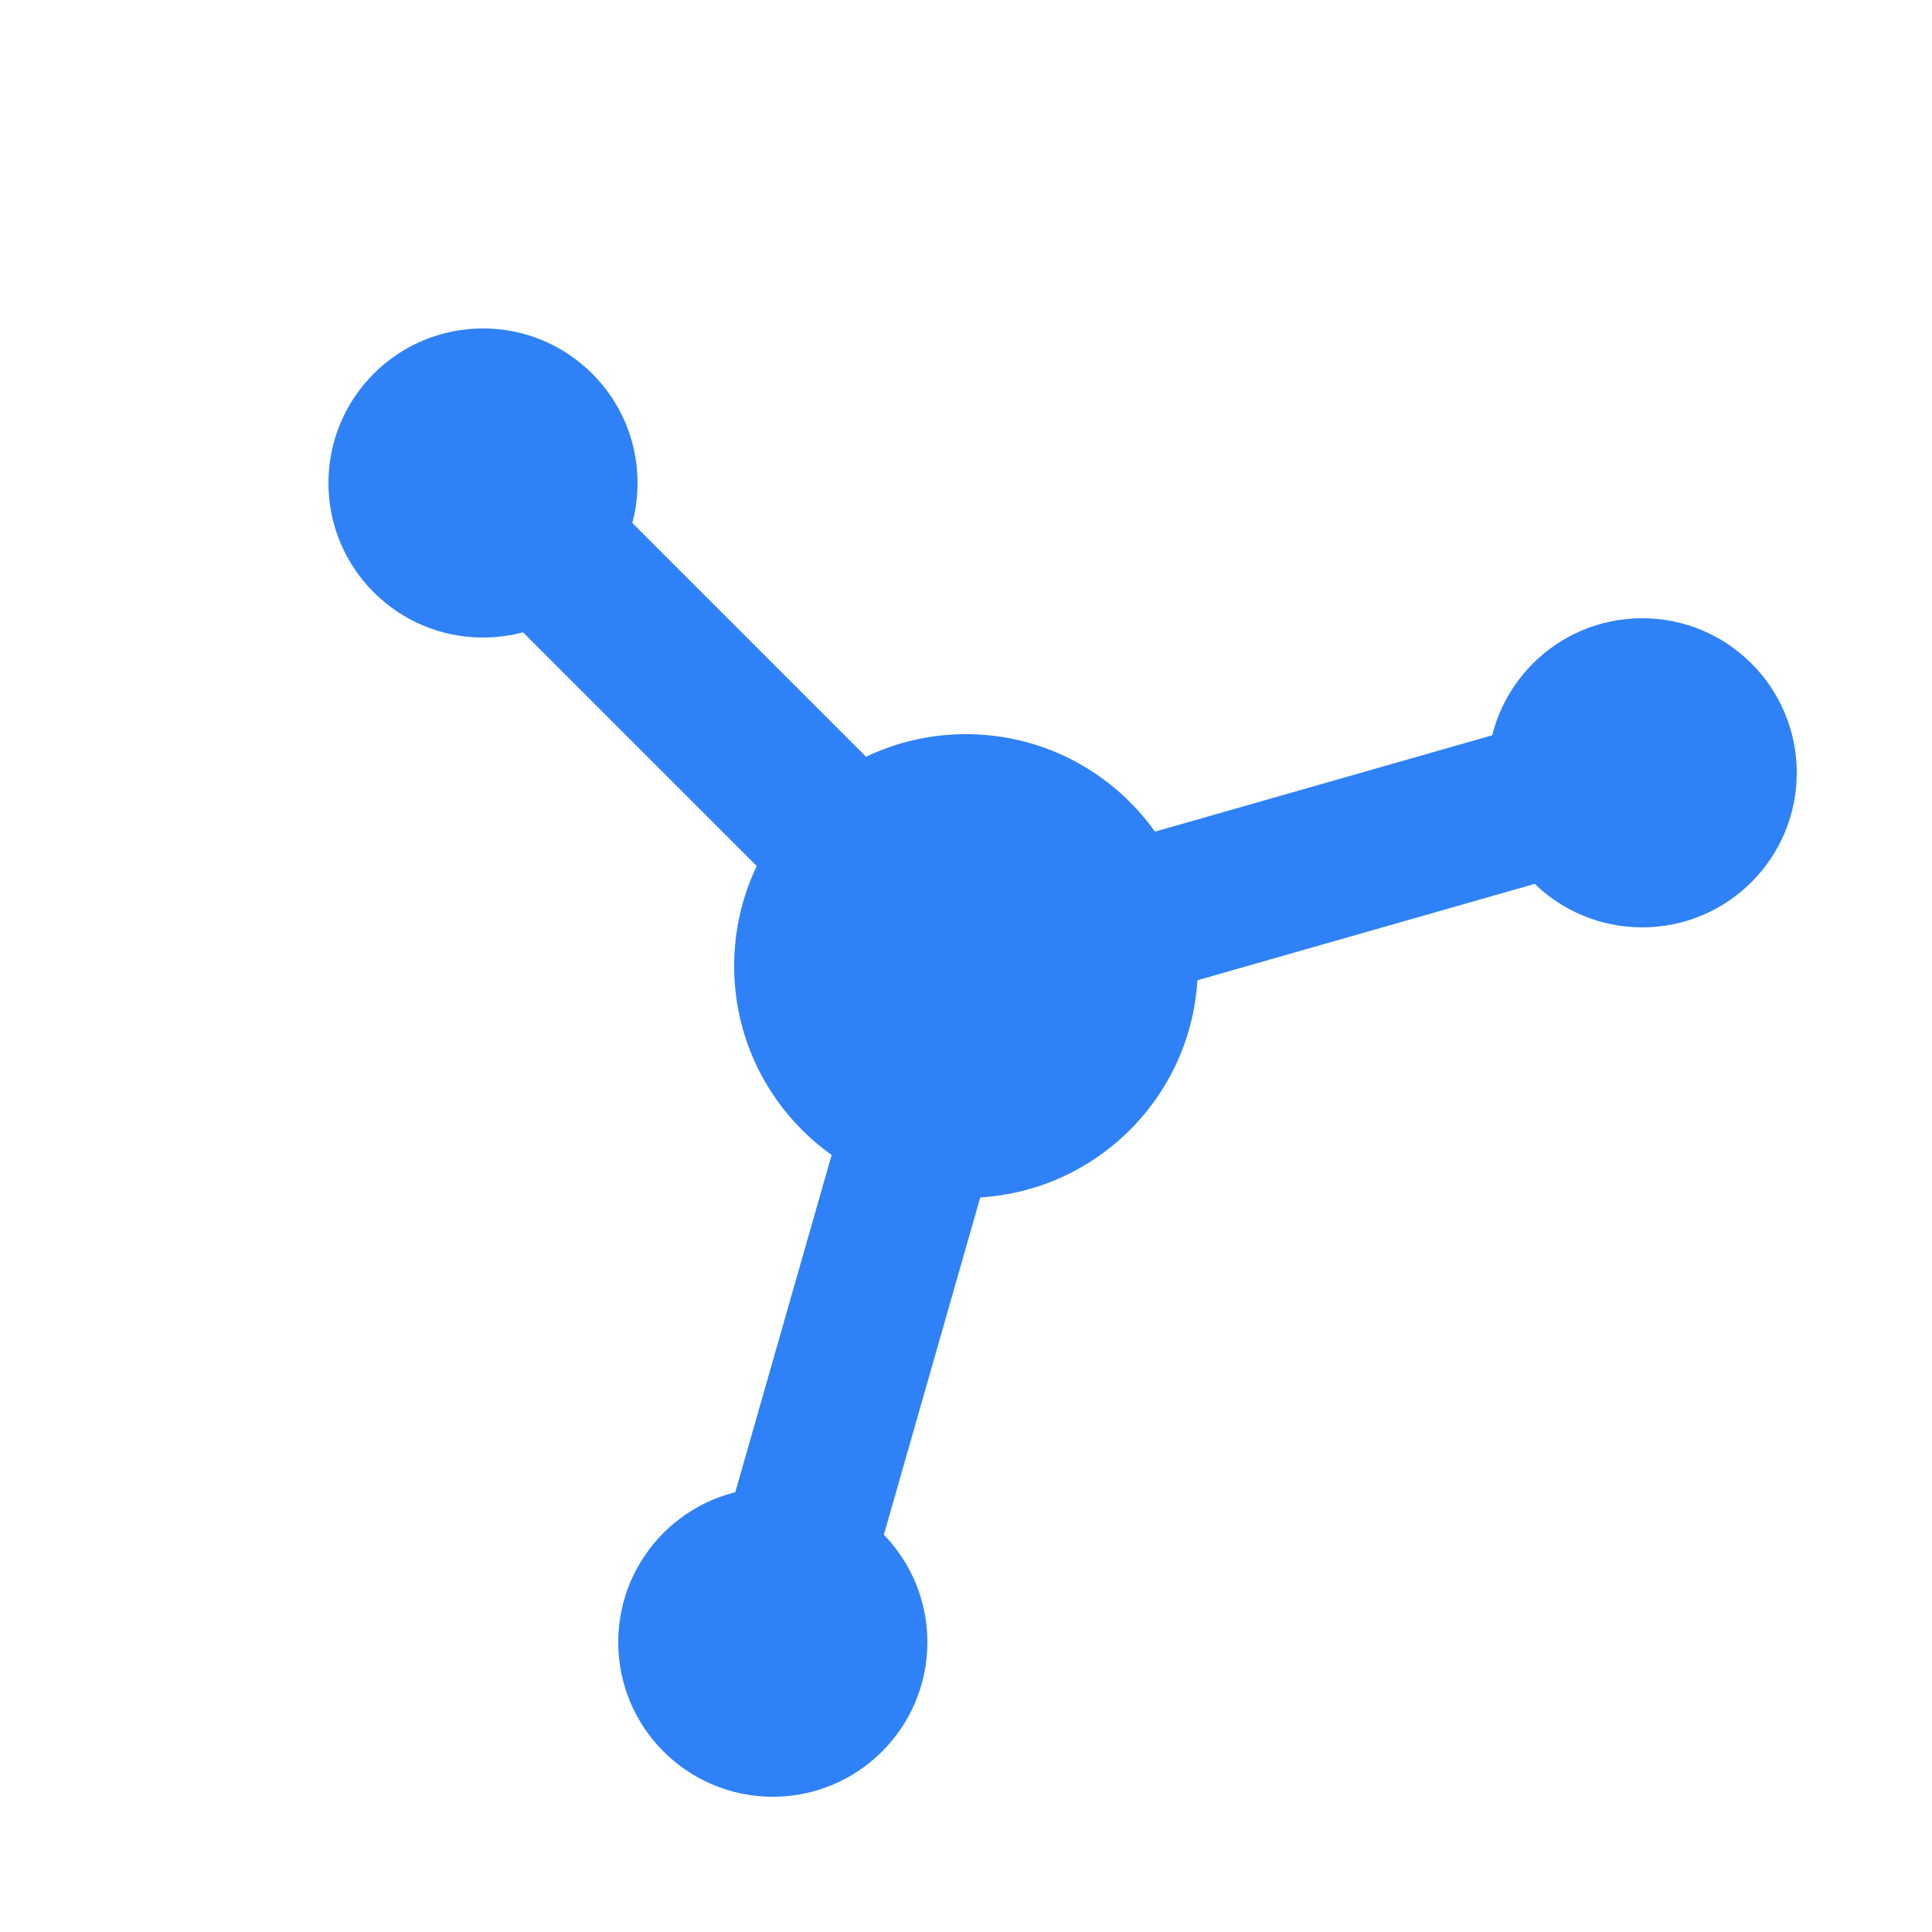
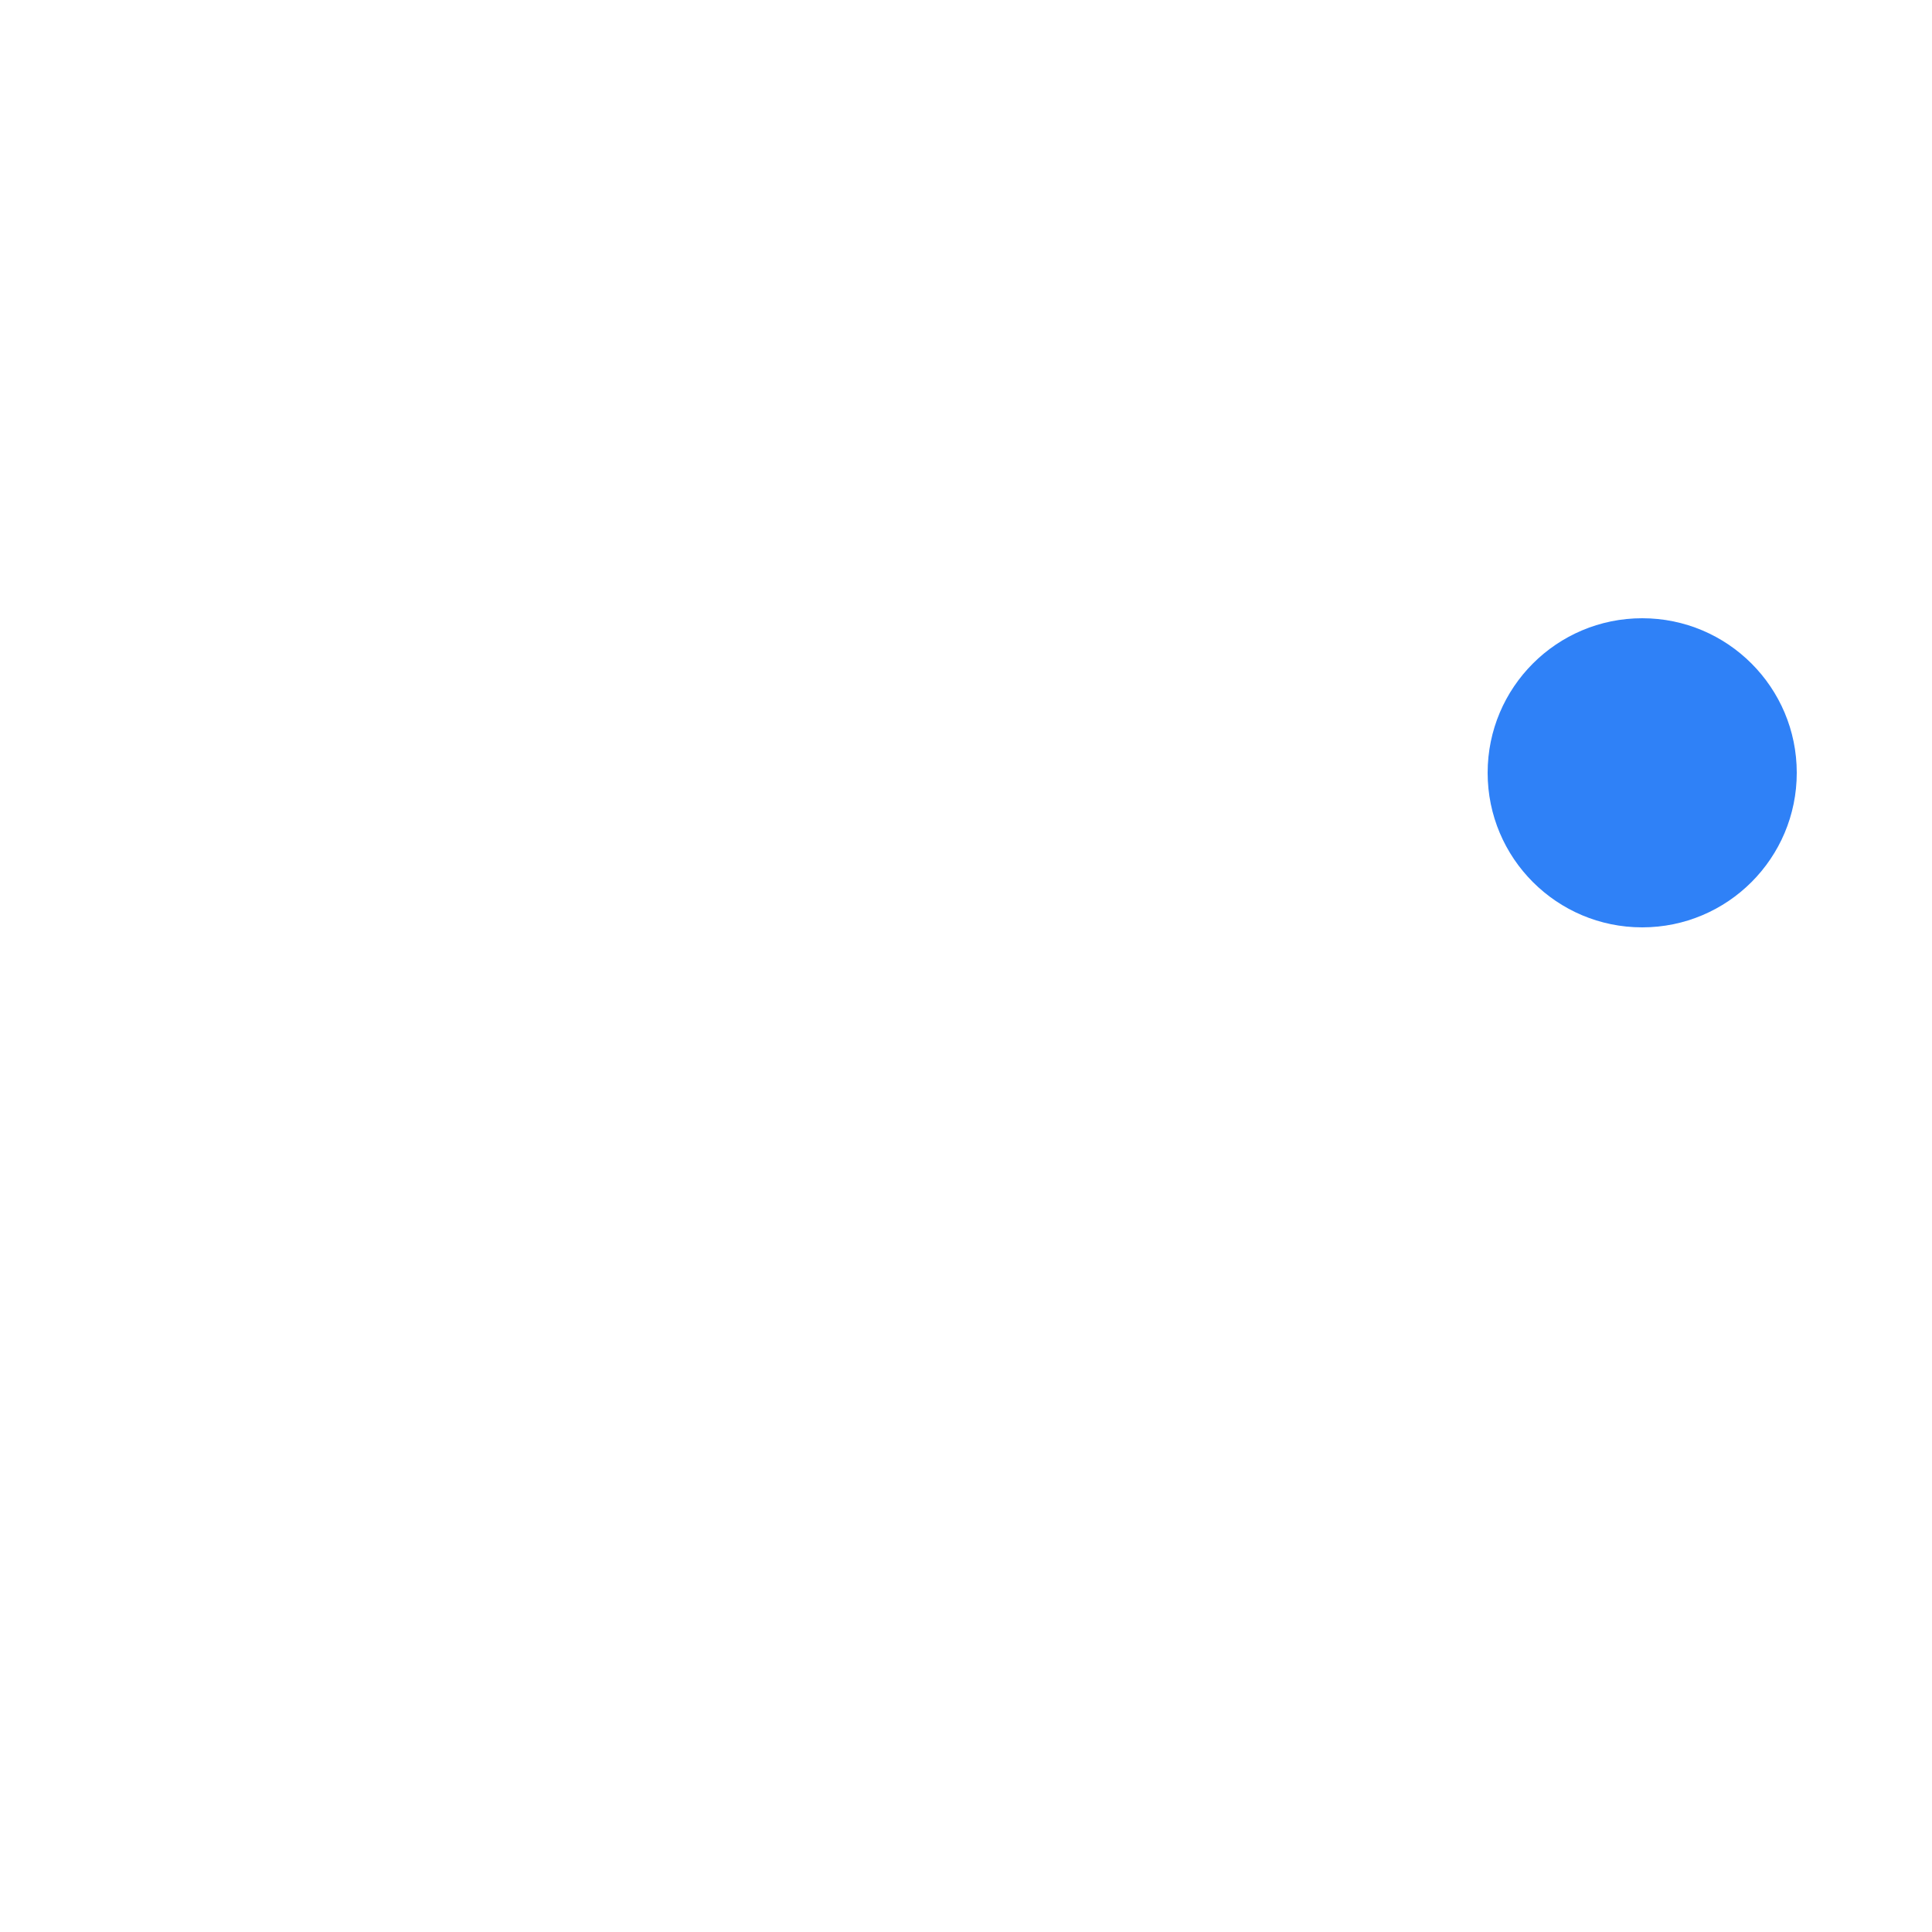
<svg xmlns="http://www.w3.org/2000/svg" width="100" height="100" viewBox="0 0 100 100" fill="none">
-   <path d="M50 50L25 25M50 50L85 40M50 50L40 85" stroke="#2F81F7" stroke-width="8" stroke-linecap="round" />
-   <circle cx="50" cy="50" r="12" fill="#2F81F7" />
-   <circle cx="25" cy="25" r="8" fill="#2F81F7" />
  <circle cx="85" cy="40" r="8" fill="#2F81F7" />
-   <circle cx="40" cy="85" r="8" fill="#2F81F7" />
</svg>